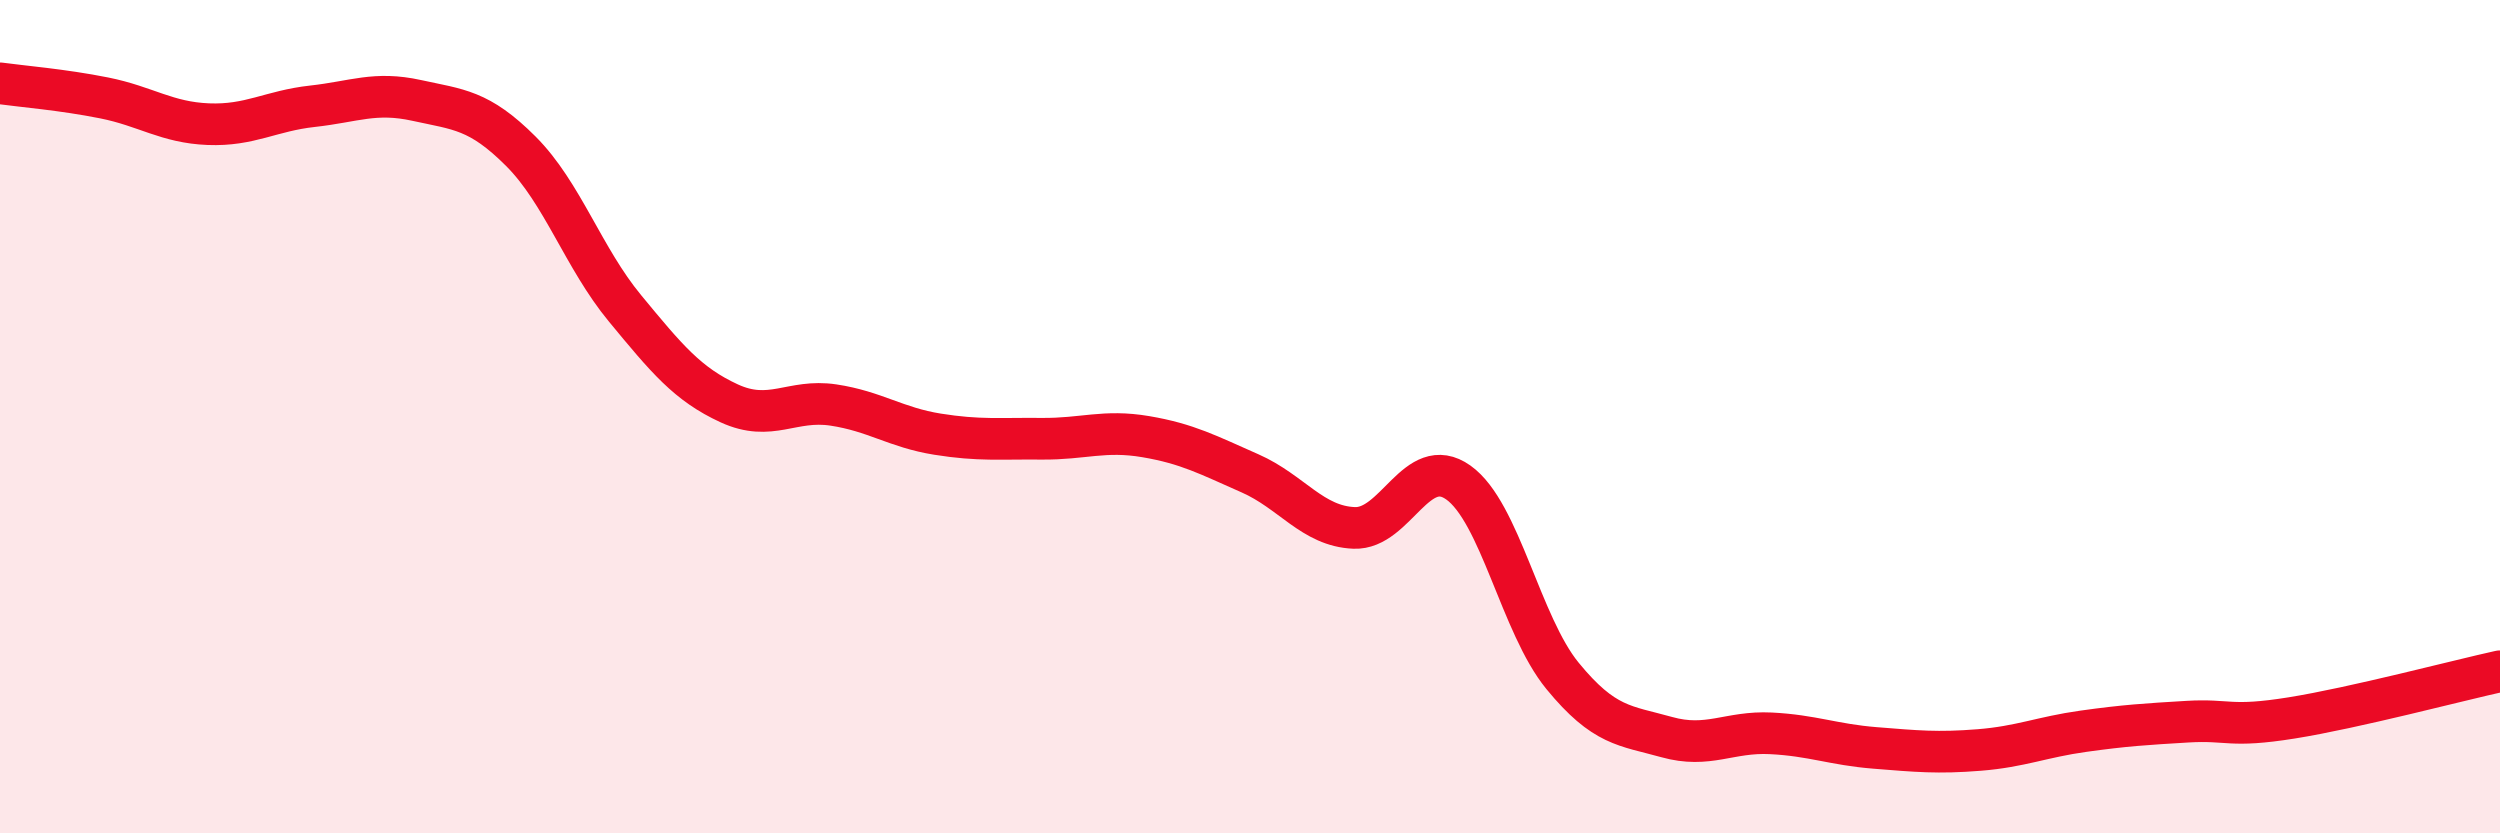
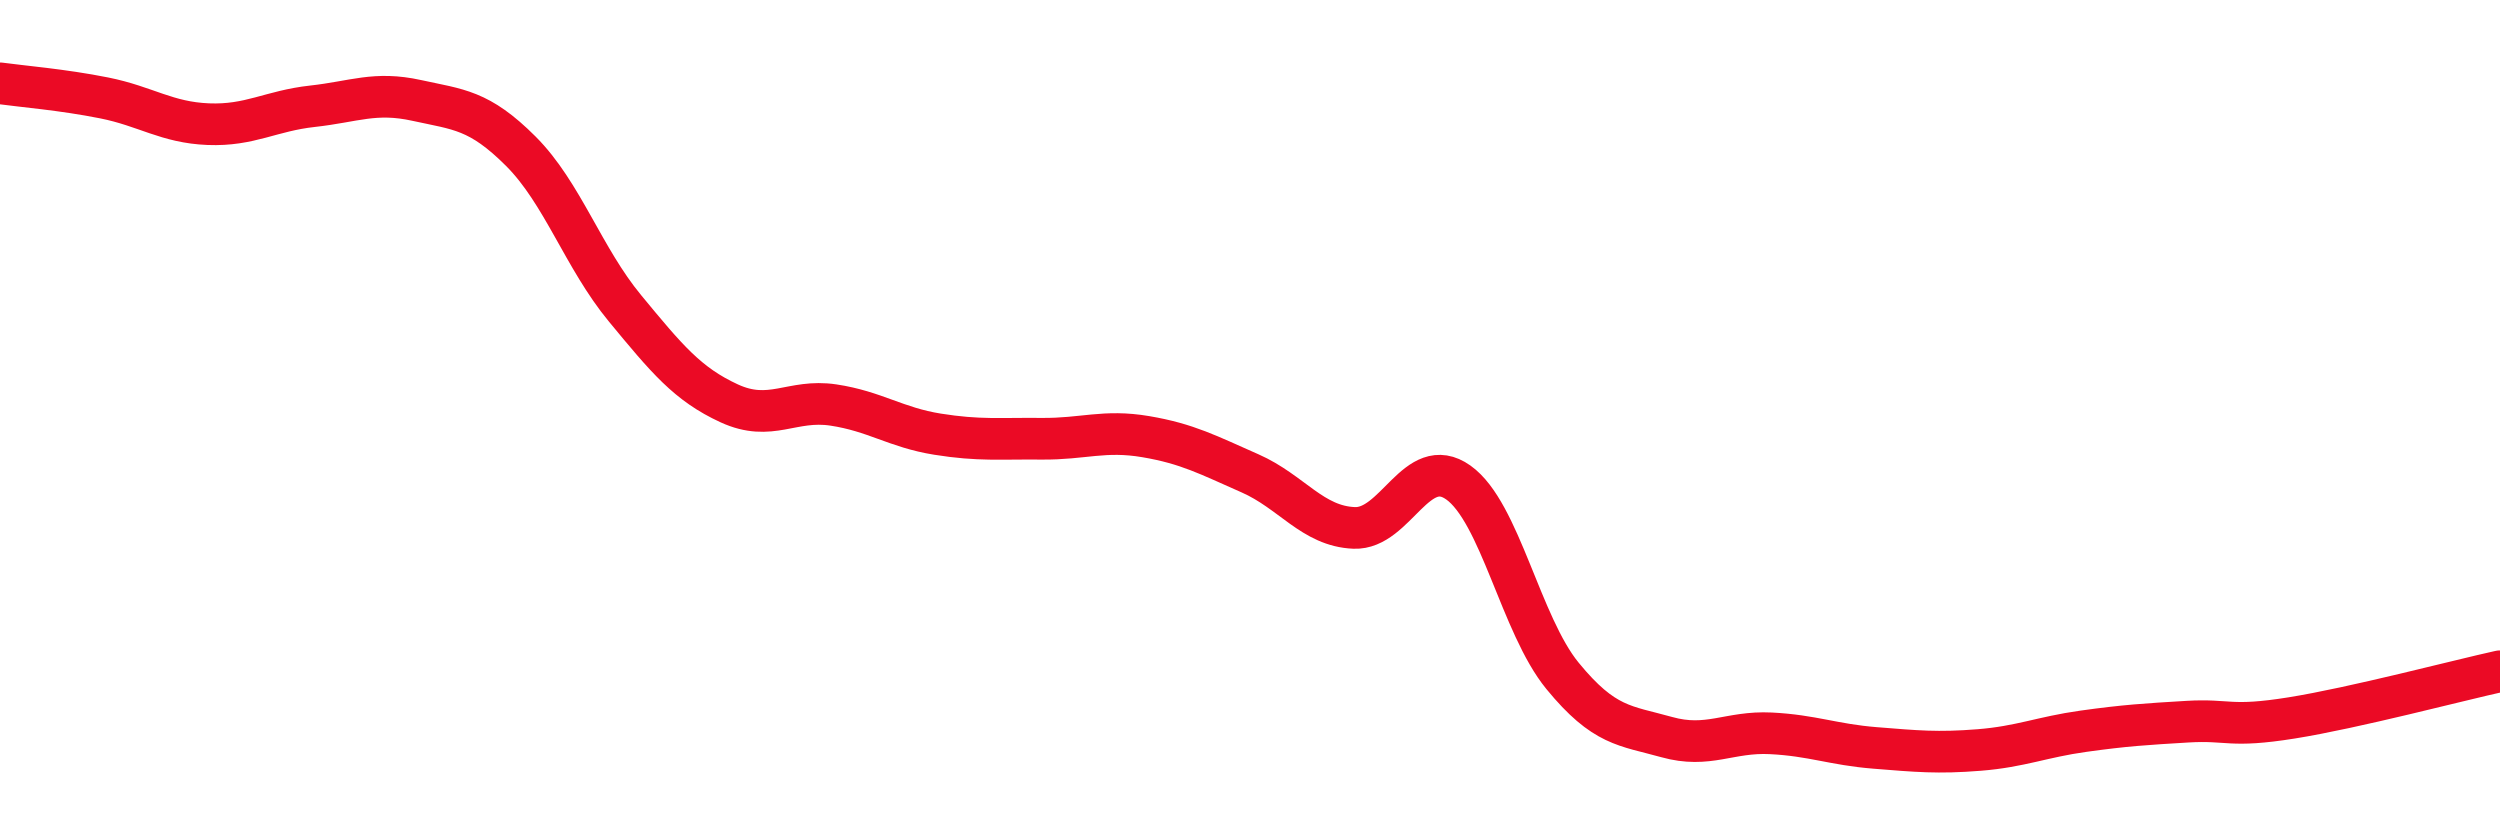
<svg xmlns="http://www.w3.org/2000/svg" width="60" height="20" viewBox="0 0 60 20">
-   <path d="M 0,2 C 0.5,2.07 1.5,2.15 2.5,2.35 C 3.5,2.55 4,2.94 5,2.98 C 6,3.02 6.5,2.66 7.5,2.55 C 8.5,2.44 9,2.19 10,2.41 C 11,2.63 11.5,2.63 12.5,3.63 C 13.5,4.63 14,6.19 15,7.4 C 16,8.61 16.5,9.22 17.5,9.68 C 18.5,10.14 19,9.57 20,9.72 C 21,9.87 21.5,10.26 22.5,10.42 C 23.5,10.58 24,10.52 25,10.53 C 26,10.54 26.5,10.31 27.5,10.48 C 28.5,10.65 29,10.92 30,11.36 C 31,11.8 31.5,12.63 32.5,12.67 C 33.5,12.71 34,10.87 35,11.58 C 36,12.29 36.5,15 37.5,16.22 C 38.5,17.44 39,17.41 40,17.69 C 41,17.97 41.5,17.55 42.5,17.6 C 43.5,17.65 44,17.87 45,17.95 C 46,18.03 46.5,18.08 47.5,18 C 48.5,17.92 49,17.69 50,17.55 C 51,17.41 51.5,17.38 52.5,17.32 C 53.5,17.26 53.5,17.47 55,17.23 C 56.5,16.99 59,16.33 60,16.11L60 20L0 20Z" fill="#EB0A25" opacity="0.1" stroke-linecap="round" stroke-linejoin="round" />
  <path d="M 0,2 C 0.5,2.07 1.5,2.15 2.5,2.35 C 3.5,2.55 4,2.94 5,2.98 C 6,3.02 6.5,2.66 7.5,2.55 C 8.5,2.44 9,2.19 10,2.41 C 11,2.63 11.5,2.63 12.5,3.63 C 13.5,4.63 14,6.19 15,7.4 C 16,8.61 16.5,9.22 17.5,9.68 C 18.5,10.14 19,9.57 20,9.72 C 21,9.87 21.5,10.26 22.5,10.42 C 23.5,10.58 24,10.52 25,10.53 C 26,10.54 26.5,10.31 27.5,10.48 C 28.5,10.65 29,10.92 30,11.36 C 31,11.8 31.5,12.63 32.5,12.67 C 33.5,12.71 34,10.87 35,11.58 C 36,12.29 36.5,15 37.5,16.22 C 38.5,17.44 39,17.41 40,17.69 C 41,17.97 41.5,17.55 42.5,17.6 C 43.5,17.65 44,17.87 45,17.95 C 46,18.03 46.5,18.08 47.5,18 C 48.5,17.92 49,17.69 50,17.55 C 51,17.41 51.5,17.38 52.5,17.32 C 53.5,17.26 53.5,17.47 55,17.23 C 56.5,16.99 59,16.33 60,16.11" stroke="#EB0A25" stroke-width="1" fill="none" stroke-linecap="round" stroke-linejoin="round" />
</svg>